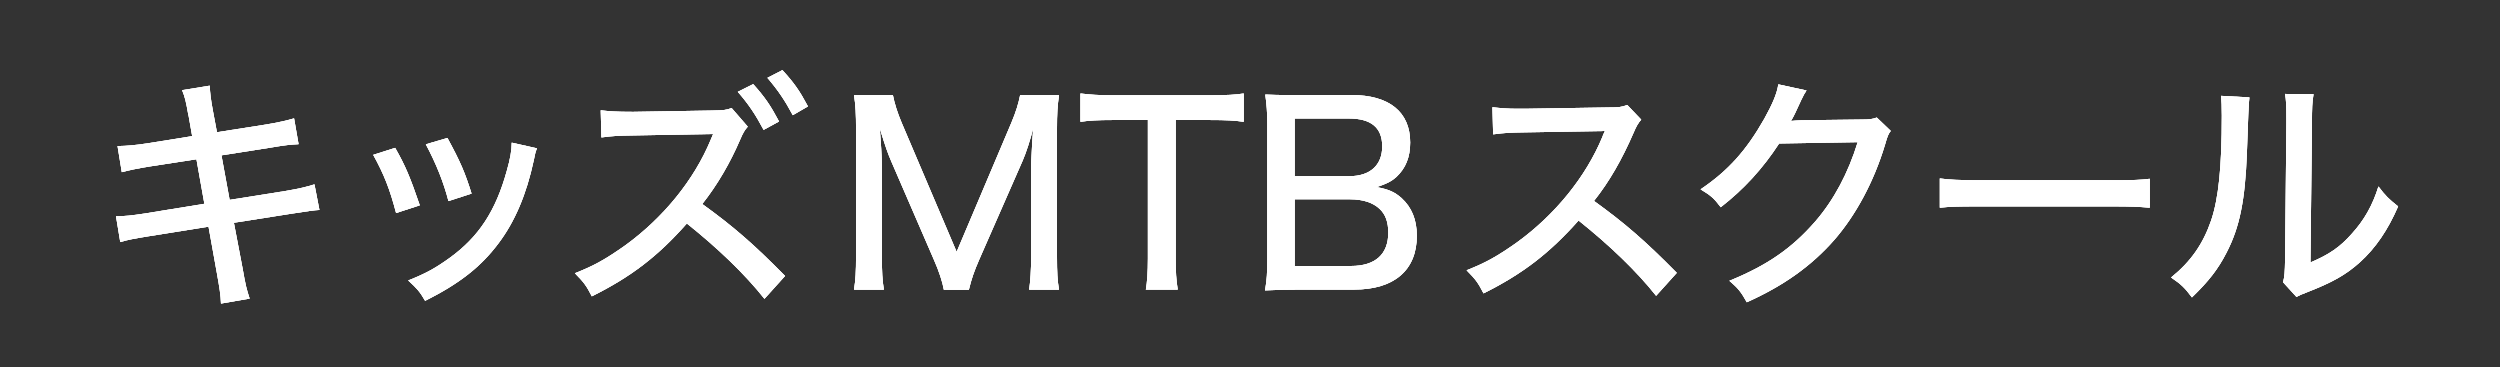
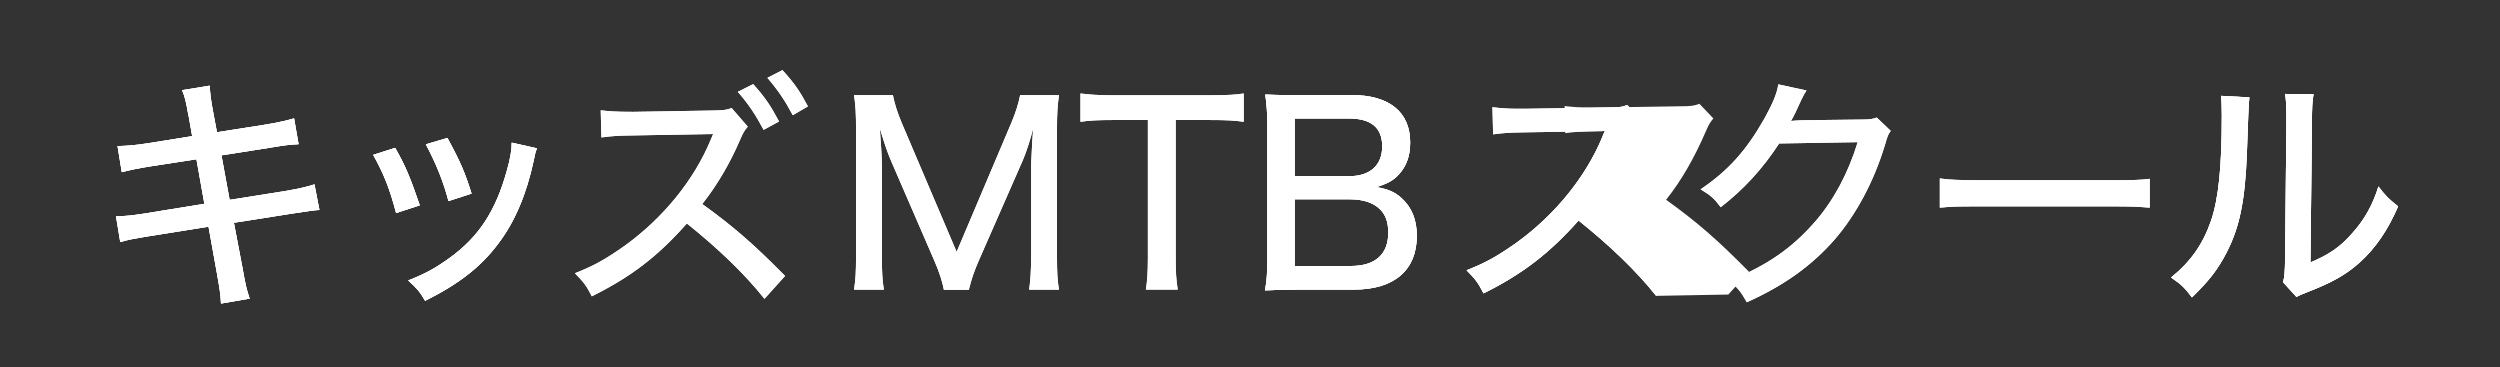
<svg xmlns="http://www.w3.org/2000/svg" id="_レイヤー_2" data-name="レイヤー 2" viewBox="0 0 211 31">
  <rect x="0" y="0" width="211" height="31" fill="#333333" stroke="none" />
  <defs>
    <style>      .cls-1 {        fill: none;      }      .cls-1, .cls-2 {        stroke-width: 0px;      }      .cls-2 {        fill: #fff;      }    </style>
  </defs>
  <g id="Dimensions">
    <g>
      <g>
        <g>
          <path class="cls-2" d="M15.9,9.73c-.21-1.2-.29-1.53-.53-2.12l2.33-.38c.04.69.08,1.09.27,2.12l.34,1.81,4.14-.65c.94-.15,1.85-.36,2.37-.52l.38,2.18c-.71.04-1.01.06-2.37.29l-4.14.65.69,3.76,4.77-.76c1.11-.19,1.74-.34,2.39-.55l.42,2.16q-.52.02-2.39.32l-4.83.76.74,3.88c.25,1.43.34,1.76.59,2.52l-2.42.42c-.02-.71-.13-1.36-.34-2.54l-.71-3.95-5.12.82c-1.15.19-1.72.29-2.33.48l-.36-2.18c.74,0,1.3-.06,2.42-.23l5.04-.82-.67-3.76-3.82.59c-1.2.19-1.87.34-2.48.5l-.36-2.2c.86-.02,1.51-.08,2.5-.23l3.8-.61-.31-1.76Z" />
          <path class="cls-2" d="M33.35,12.48c.88,1.53,1.28,2.52,2.08,4.85l-2,.65c-.52-1.99-1.01-3.25-1.93-4.91l1.85-.59ZM45.32,12.52c-.13.32-.15.4-.27,1.01-.61,2.86-1.6,5.19-2.98,7.01-1.49,1.99-3.3,3.4-6.19,4.85-.44-.76-.67-1.03-1.43-1.72,1.45-.57,2.29-1.03,3.51-1.91,2.46-1.78,3.88-3.97,4.81-7.33.29-1.01.42-1.74.42-2.39l2.14.48ZM37.76,11.64c1.11,2.04,1.49,2.94,2.04,4.7l-1.95.63c-.4-1.55-1.03-3.15-1.91-4.79l1.83-.54Z" />
-           <path class="cls-2" d="M64.52,25.22c-1.66-2.1-3.97-4.3-6.55-6.36-2.44,2.77-4.72,4.51-8.02,6.15-.46-.9-.67-1.18-1.43-1.95,1.62-.63,2.62-1.2,4.22-2.33,3.23-2.33,5.84-5.54,7.24-8.92l.21-.5-6.74.12c-1.3.02-1.7.04-2.69.17l-.06-2.29c.71.08,1.24.13,2.73.13l6.66-.11c1.01-.02,1.2-.04,1.66-.21l1.36,1.57c-.25.27-.42.57-.63,1.07-.86,2-1.93,3.84-3.21,5.46,2.65,1.91,4.33,3.38,6.99,6.07l-1.74,1.93ZM63.57,7.1c.99,1.11,1.45,1.78,2.18,3.15l-1.3.71c-.69-1.3-1.28-2.18-2.18-3.21l1.3-.65ZM66.03,5.91c1.01,1.11,1.45,1.74,2.16,3.07l-1.28.74c-.65-1.22-1.24-2.1-2.14-3.15l1.26-.65Z" />
          <path class="cls-2" d="M79.66,24.45c-.11-.63-.4-1.55-.86-2.58l-3.55-8.19c-.32-.74-.5-1.24-.99-2.83.08,1.01.17,2.5.17,3.02v7.75c0,1.3.04,2.06.17,2.83h-2.52c.13-.84.17-1.53.17-2.83v-10.73c0-1.22-.04-2.04-.17-2.86h3.28c.13.69.4,1.53.74,2.33l4.64,10.9,4.62-10.9c.4-.95.59-1.6.74-2.33h3.28c-.13.9-.17,1.57-.17,2.86v10.73c0,1.41.04,2.08.17,2.83h-2.52c.1-.69.17-1.66.17-2.83v-7.85c.06-1.47.13-2.44.17-2.92-.25.97-.59,2.02-.88,2.69l-3.67,8.36c-.44,1.01-.65,1.62-.88,2.56h-2.08Z" />
          <path class="cls-2" d="M99.23,21.84c0,1.11.04,1.79.17,2.6h-2.69c.11-.61.17-1.51.17-2.6v-11.71h-3c-1.18,0-1.97.04-2.69.15v-2.39c.88.1,1.47.15,2.67.15h8.25c1.45,0,2.14-.04,2.86-.15v2.39c-.74-.11-1.45-.15-2.86-.15h-2.88v11.71Z" />
          <path class="cls-2" d="M109.31,24.45c-1.11,0-1.66.02-2.54.06.15-.9.19-1.43.19-2.75v-11.34c0-.92-.06-1.62-.17-2.44.71.04,1.15.04,2.52.04h4.75c3.19,0,4.96,1.43,4.96,4.01,0,1.24-.38,2.16-1.16,2.9-.46.4-.84.59-1.68.86,1.03.19,1.53.42,2.1.92.86.78,1.3,1.83,1.3,3.19,0,2.9-1.91,4.54-5.29,4.54h-4.98ZM113.89,14.87c1.74,0,2.77-.92,2.77-2.52s-.97-2.35-2.81-2.35h-4.58v4.87h4.62ZM109.27,22.45h4.75c2.06,0,3.15-.99,3.15-2.81,0-.9-.23-1.55-.74-2.02-.55-.52-1.41-.8-2.48-.8h-4.68v5.63Z" />
          <path class="cls-2" d="M139.78,24.97c-1.66-2.1-3.97-4.3-6.55-6.36-2.44,2.75-4.72,4.51-8.02,6.15-.46-.9-.67-1.18-1.43-1.95,1.62-.63,2.62-1.2,4.22-2.33,3.23-2.33,5.84-5.54,7.24-8.92q.06-.19.13-.32t.08-.19c-.25.02-.38.02-.65.02l-6.09.1c-1.3.02-1.7.04-2.69.17l-.06-2.29c.71.08,1.24.13,2.16.13h.57l6.99-.11c1.01,0,1.2-.04,1.66-.21l1.18,1.24c-.25.27-.42.57-.63,1.07-1.01,2.33-2.08,4.18-3.36,5.79,2.65,1.91,4.33,3.38,6.99,6.07l-1.74,1.93Z" />
          <path class="cls-2" d="M152.46,7.65q-.17.23-.44.8c-.44.96-.59,1.3-.86,1.76.17-.02.46-.04.9-.06l5-.06c.78,0,.97-.04,1.34-.17l1.18,1.13c-.21.27-.27.42-.48,1.15-.94,3.13-2.46,5.94-4.26,8.02-1.93,2.2-4.26,3.88-7.41,5.29-.48-.86-.71-1.16-1.47-1.81,3.19-1.3,5.29-2.75,7.26-5.02,1.55-1.79,2.77-4.07,3.57-6.68l-6.63.11c-1.41,2.16-3,3.88-4.93,5.38-.55-.73-.8-.97-1.7-1.51,2.33-1.57,3.86-3.28,5.38-5.96.71-1.28,1.07-2.14,1.18-2.9l2.39.52Z" />
          <path class="cls-2" d="M163.72,15.06c.78.11,1.68.15,3.23.15h11.36c1.81,0,2.31-.02,3.13-.12v2.44c-.92-.08-1.6-.11-3.15-.11h-11.32c-1.76,0-2.39.02-3.25.11v-2.46Z" />
          <path class="cls-2" d="M189.85,8.22q-.08.55-.21,4.66c-.15,4.03-.61,6.3-1.72,8.44-.71,1.39-1.51,2.42-2.92,3.78-.63-.84-.92-1.11-1.76-1.68,1.66-1.34,2.69-2.81,3.38-4.81.63-1.87.9-4.51.9-8.84,0-.88-.02-1.18-.06-1.68l2.39.13ZM195.26,7.96c-.11.71-.13,1.05-.13,2.54l-.13,11.65c1.6-.67,2.52-1.32,3.49-2.42,1.05-1.15,1.76-2.41,2.25-3.99.61.8.84,1.03,1.66,1.68-.86,1.99-1.91,3.53-3.23,4.72-1.2,1.07-2.33,1.7-4.49,2.54-.4.15-.63.25-.86.38l-1.13-1.24c.13-.5.15-.84.17-1.91l.11-11.44v-.5c0-1.09-.02-1.49-.11-2.04l2.42.02Z" />
        </g>
        <g>
          <path class="cls-2" d="M15.9,9.73c-.21-1.2-.29-1.53-.53-2.12l2.33-.38c.04.69.08,1.09.27,2.12l.34,1.81,4.14-.65c.94-.15,1.85-.36,2.37-.52l.38,2.18c-.71.04-1.01.06-2.37.29l-4.14.65.69,3.76,4.77-.76c1.11-.19,1.74-.34,2.39-.55l.42,2.16q-.52.02-2.39.32l-4.83.76.74,3.88c.25,1.43.34,1.76.59,2.52l-2.42.42c-.02-.71-.13-1.36-.34-2.54l-.71-3.95-5.12.82c-1.15.19-1.72.29-2.33.48l-.36-2.18c.74,0,1.3-.06,2.42-.23l5.04-.82-.67-3.76-3.82.59c-1.2.19-1.87.34-2.48.5l-.36-2.2c.86-.02,1.51-.08,2.5-.23l3.8-.61-.31-1.76Z" />
          <path class="cls-2" d="M33.35,12.48c.88,1.53,1.28,2.52,2.08,4.85l-2,.65c-.52-1.99-1.01-3.25-1.93-4.91l1.85-.59ZM45.32,12.52c-.13.32-.15.4-.27,1.01-.61,2.86-1.6,5.19-2.98,7.01-1.49,1.99-3.3,3.4-6.19,4.85-.44-.76-.67-1.03-1.43-1.72,1.45-.57,2.29-1.03,3.51-1.91,2.46-1.78,3.88-3.97,4.81-7.33.29-1.01.42-1.74.42-2.39l2.14.48ZM37.76,11.64c1.11,2.04,1.49,2.94,2.04,4.7l-1.95.63c-.4-1.55-1.03-3.15-1.91-4.79l1.83-.54Z" />
          <path class="cls-2" d="M64.52,25.22c-1.66-2.1-3.97-4.3-6.55-6.36-2.44,2.77-4.72,4.51-8.02,6.15-.46-.9-.67-1.18-1.43-1.95,1.62-.63,2.62-1.2,4.22-2.33,3.23-2.33,5.84-5.54,7.24-8.92l.21-.5-6.74.12c-1.3.02-1.7.04-2.69.17l-.06-2.29c.71.08,1.24.13,2.73.13l6.66-.11c1.01-.02,1.2-.04,1.66-.21l1.36,1.57c-.25.27-.42.57-.63,1.07-.86,2-1.93,3.84-3.21,5.46,2.65,1.91,4.33,3.38,6.99,6.07l-1.74,1.93ZM63.57,7.1c.99,1.11,1.45,1.78,2.18,3.15l-1.3.71c-.69-1.3-1.28-2.18-2.18-3.21l1.3-.65ZM66.03,5.91c1.01,1.11,1.45,1.74,2.16,3.07l-1.28.74c-.65-1.22-1.24-2.1-2.14-3.15l1.26-.65Z" />
-           <path class="cls-2" d="M79.66,24.45c-.11-.63-.4-1.55-.86-2.58l-3.55-8.19c-.32-.74-.5-1.24-.99-2.83.08,1.01.17,2.5.17,3.02v7.75c0,1.3.04,2.06.17,2.83h-2.52c.13-.84.17-1.53.17-2.83v-10.73c0-1.22-.04-2.04-.17-2.86h3.28c.13.69.4,1.53.74,2.33l4.64,10.9,4.62-10.9c.4-.95.59-1.6.74-2.33h3.28c-.13.9-.17,1.57-.17,2.86v10.73c0,1.41.04,2.08.17,2.83h-2.52c.1-.69.17-1.66.17-2.83v-7.85c.06-1.47.13-2.44.17-2.92-.25.97-.59,2.02-.88,2.69l-3.67,8.36c-.44,1.01-.65,1.62-.88,2.56h-2.08Z" />
          <path class="cls-2" d="M99.23,21.84c0,1.11.04,1.79.17,2.6h-2.69c.11-.61.17-1.51.17-2.6v-11.71h-3c-1.18,0-1.97.04-2.69.15v-2.39c.88.1,1.47.15,2.67.15h8.25c1.45,0,2.14-.04,2.86-.15v2.39c-.74-.11-1.45-.15-2.86-.15h-2.88v11.71Z" />
          <path class="cls-2" d="M109.31,24.45c-1.11,0-1.66.02-2.54.06.15-.9.19-1.43.19-2.75v-11.34c0-.92-.06-1.62-.17-2.44.71.04,1.15.04,2.52.04h4.75c3.19,0,4.96,1.43,4.96,4.01,0,1.24-.38,2.16-1.16,2.9-.46.4-.84.59-1.68.86,1.03.19,1.53.42,2.1.92.86.78,1.3,1.83,1.3,3.19,0,2.9-1.91,4.54-5.29,4.54h-4.98ZM113.89,14.87c1.74,0,2.77-.92,2.77-2.52s-.97-2.35-2.81-2.35h-4.58v4.87h4.62ZM109.27,22.45h4.75c2.06,0,3.15-.99,3.15-2.81,0-.9-.23-1.55-.74-2.02-.55-.52-1.41-.8-2.48-.8h-4.68v5.63Z" />
          <path class="cls-2" d="M139.78,24.97c-1.66-2.1-3.97-4.3-6.55-6.36-2.44,2.75-4.72,4.51-8.02,6.15-.46-.9-.67-1.18-1.43-1.95,1.62-.63,2.62-1.2,4.22-2.33,3.23-2.33,5.84-5.54,7.24-8.92q.06-.19.13-.32t.08-.19c-.25.02-.38.02-.65.02l-6.09.1c-1.3.02-1.7.04-2.69.17l-.06-2.29c.71.08,1.24.13,2.16.13h.57l6.99-.11c1.01,0,1.2-.04,1.66-.21l1.18,1.24c-.25.27-.42.57-.63,1.07-1.01,2.33-2.08,4.18-3.36,5.79,2.65,1.91,4.33,3.38,6.99,6.07l-1.74,1.93Z" />
-           <path class="cls-2" d="M152.46,7.65q-.17.23-.44.8c-.44.96-.59,1.3-.86,1.76.17-.02.46-.04.9-.06l5-.06c.78,0,.97-.04,1.34-.17l1.18,1.13c-.21.27-.27.42-.48,1.15-.94,3.13-2.46,5.94-4.26,8.02-1.93,2.2-4.26,3.88-7.41,5.29-.48-.86-.71-1.16-1.47-1.81,3.19-1.3,5.29-2.75,7.26-5.02,1.55-1.79,2.77-4.07,3.57-6.68l-6.63.11c-1.41,2.16-3,3.88-4.93,5.38-.55-.73-.8-.97-1.7-1.51,2.33-1.57,3.86-3.28,5.38-5.96.71-1.28,1.07-2.14,1.18-2.9l2.39.52Z" />
-           <path class="cls-2" d="M163.72,15.06c.78.11,1.68.15,3.23.15h11.36c1.81,0,2.31-.02,3.13-.12v2.44c-.92-.08-1.6-.11-3.15-.11h-11.32c-1.76,0-2.39.02-3.25.11v-2.46Z" />
          <path class="cls-2" d="M189.85,8.22q-.08.55-.21,4.66c-.15,4.03-.61,6.3-1.72,8.44-.71,1.39-1.51,2.42-2.92,3.78-.63-.84-.92-1.11-1.76-1.68,1.66-1.34,2.69-2.81,3.38-4.81.63-1.87.9-4.51.9-8.84,0-.88-.02-1.18-.06-1.68l2.39.13ZM195.26,7.96c-.11.71-.13,1.05-.13,2.54l-.13,11.65c1.6-.67,2.52-1.32,3.49-2.42,1.05-1.15,1.76-2.41,2.25-3.99.61.8.84,1.03,1.66,1.68-.86,1.99-1.91,3.53-3.23,4.72-1.2,1.07-2.33,1.7-4.49,2.54-.4.15-.63.25-.86.38l-1.13-1.24c.13-.5.15-.84.17-1.91l.11-11.44v-.5c0-1.09-.02-1.49-.11-2.04l2.42.02Z" />
        </g>
        <g>
          <path class="cls-2" d="M15.9,9.73c-.21-1.2-.29-1.53-.53-2.12l2.33-.38c.04.69.08,1.09.27,2.12l.34,1.81,4.14-.65c.94-.15,1.85-.36,2.37-.52l.38,2.18c-.71.04-1.01.06-2.37.29l-4.14.65.69,3.76,4.77-.76c1.11-.19,1.74-.34,2.39-.55l.42,2.16q-.52.02-2.39.32l-4.83.76.74,3.88c.25,1.43.34,1.76.59,2.52l-2.42.42c-.02-.71-.13-1.36-.34-2.54l-.71-3.95-5.12.82c-1.15.19-1.72.29-2.33.48l-.36-2.18c.74,0,1.3-.06,2.42-.23l5.04-.82-.67-3.76-3.82.59c-1.2.19-1.87.34-2.48.5l-.36-2.2c.86-.02,1.51-.08,2.5-.23l3.8-.61-.31-1.76Z" />
          <path class="cls-2" d="M33.35,12.48c.88,1.53,1.28,2.52,2.08,4.85l-2,.65c-.52-1.99-1.01-3.25-1.93-4.91l1.85-.59ZM45.32,12.52c-.13.32-.15.4-.27,1.01-.61,2.86-1.6,5.19-2.98,7.01-1.49,1.99-3.3,3.4-6.19,4.85-.44-.76-.67-1.03-1.43-1.72,1.45-.57,2.29-1.03,3.51-1.91,2.46-1.78,3.88-3.97,4.81-7.33.29-1.01.42-1.74.42-2.39l2.14.48ZM37.76,11.64c1.11,2.04,1.49,2.94,2.04,4.7l-1.95.63c-.4-1.55-1.03-3.15-1.91-4.79l1.83-.54Z" />
          <path class="cls-2" d="M64.52,25.22c-1.66-2.1-3.97-4.3-6.55-6.36-2.44,2.77-4.72,4.51-8.02,6.15-.46-.9-.67-1.18-1.43-1.95,1.62-.63,2.62-1.2,4.22-2.33,3.23-2.33,5.84-5.54,7.24-8.92l.21-.5-6.74.12c-1.3.02-1.7.04-2.69.17l-.06-2.29c.71.08,1.24.13,2.73.13l6.66-.11c1.01-.02,1.2-.04,1.66-.21l1.36,1.57c-.25.27-.42.57-.63,1.07-.86,2-1.93,3.84-3.21,5.46,2.65,1.91,4.33,3.38,6.99,6.07l-1.74,1.93ZM63.57,7.1c.99,1.11,1.45,1.78,2.18,3.15l-1.3.71c-.69-1.3-1.28-2.18-2.18-3.21l1.3-.65ZM66.03,5.91c1.01,1.11,1.45,1.74,2.16,3.07l-1.28.74c-.65-1.22-1.24-2.1-2.14-3.15l1.26-.65Z" />
          <path class="cls-2" d="M79.66,24.45c-.11-.63-.4-1.55-.86-2.58l-3.55-8.19c-.32-.74-.5-1.24-.99-2.83.08,1.01.17,2.5.17,3.02v7.75c0,1.3.04,2.06.17,2.83h-2.52c.13-.84.17-1.53.17-2.83v-10.73c0-1.22-.04-2.04-.17-2.86h3.28c.13.69.4,1.53.74,2.33l4.64,10.9,4.62-10.9c.4-.95.59-1.6.74-2.33h3.28c-.13.9-.17,1.57-.17,2.86v10.73c0,1.41.04,2.08.17,2.83h-2.52c.1-.69.17-1.66.17-2.83v-7.85c.06-1.47.13-2.44.17-2.92-.25.97-.59,2.02-.88,2.69l-3.67,8.36c-.44,1.01-.65,1.62-.88,2.56h-2.08Z" />
-           <path class="cls-2" d="M99.23,21.84c0,1.11.04,1.79.17,2.6h-2.69c.11-.61.17-1.51.17-2.6v-11.71h-3c-1.18,0-1.97.04-2.69.15v-2.39c.88.1,1.47.15,2.67.15h8.25c1.45,0,2.14-.04,2.86-.15v2.39c-.74-.11-1.45-.15-2.86-.15h-2.88v11.71Z" />
          <path class="cls-2" d="M109.31,24.45c-1.11,0-1.66.02-2.54.06.15-.9.19-1.43.19-2.75v-11.34c0-.92-.06-1.62-.17-2.44.71.04,1.15.04,2.52.04h4.75c3.19,0,4.96,1.43,4.96,4.01,0,1.24-.38,2.16-1.16,2.9-.46.4-.84.59-1.68.86,1.03.19,1.53.42,2.1.92.86.78,1.3,1.83,1.3,3.19,0,2.9-1.91,4.54-5.29,4.54h-4.98ZM113.89,14.87c1.74,0,2.77-.92,2.77-2.52s-.97-2.35-2.81-2.35h-4.58v4.87h4.62ZM109.27,22.45h4.75c2.06,0,3.15-.99,3.15-2.81,0-.9-.23-1.55-.74-2.02-.55-.52-1.41-.8-2.48-.8h-4.68v5.63Z" />
-           <path class="cls-2" d="M139.78,24.97c-1.66-2.1-3.97-4.3-6.55-6.36-2.44,2.75-4.72,4.51-8.02,6.15-.46-.9-.67-1.18-1.43-1.95,1.62-.63,2.62-1.2,4.22-2.33,3.23-2.33,5.84-5.54,7.24-8.92q.06-.19.13-.32t.08-.19c-.25.02-.38.02-.65.02l-6.09.1c-1.3.02-1.7.04-2.69.17l-.06-2.29c.71.08,1.24.13,2.16.13h.57l6.99-.11c1.01,0,1.2-.04,1.66-.21l1.18,1.24c-.25.27-.42.57-.63,1.07-1.01,2.33-2.08,4.18-3.36,5.79,2.65,1.91,4.33,3.38,6.99,6.07l-1.74,1.93Z" />
+           <path class="cls-2" d="M139.78,24.97c-1.66-2.1-3.97-4.3-6.55-6.36-2.44,2.75-4.72,4.51-8.02,6.15-.46-.9-.67-1.18-1.43-1.95,1.62-.63,2.62-1.2,4.22-2.33,3.23-2.33,5.84-5.54,7.24-8.92q.06-.19.13-.32t.08-.19c-.25.02-.38.02-.65.02c-1.3.02-1.7.04-2.69.17l-.06-2.29c.71.08,1.24.13,2.16.13h.57l6.99-.11c1.01,0,1.2-.04,1.66-.21l1.18,1.24c-.25.27-.42.57-.63,1.07-1.01,2.33-2.08,4.18-3.36,5.79,2.65,1.91,4.33,3.38,6.99,6.07l-1.74,1.93Z" />
          <path class="cls-2" d="M152.46,7.65q-.17.23-.44.8c-.44.96-.59,1.3-.86,1.76.17-.02.46-.04.9-.06l5-.06c.78,0,.97-.04,1.34-.17l1.18,1.13c-.21.27-.27.42-.48,1.15-.94,3.13-2.46,5.94-4.26,8.02-1.93,2.2-4.26,3.88-7.41,5.29-.48-.86-.71-1.16-1.47-1.81,3.19-1.3,5.29-2.75,7.26-5.02,1.55-1.79,2.77-4.07,3.57-6.68l-6.63.11c-1.41,2.16-3,3.88-4.93,5.38-.55-.73-.8-.97-1.7-1.51,2.33-1.57,3.86-3.28,5.38-5.96.71-1.28,1.07-2.14,1.18-2.9l2.39.52Z" />
          <path class="cls-2" d="M163.72,15.06c.78.11,1.68.15,3.23.15h11.36c1.81,0,2.31-.02,3.13-.12v2.44c-.92-.08-1.6-.11-3.15-.11h-11.32c-1.76,0-2.39.02-3.25.11v-2.46Z" />
          <path class="cls-2" d="M189.85,8.22q-.08.55-.21,4.66c-.15,4.03-.61,6.3-1.72,8.44-.71,1.39-1.51,2.42-2.92,3.78-.63-.84-.92-1.11-1.76-1.68,1.66-1.34,2.69-2.81,3.38-4.81.63-1.87.9-4.51.9-8.84,0-.88-.02-1.18-.06-1.68l2.39.13ZM195.26,7.96c-.11.71-.13,1.05-.13,2.54l-.13,11.65c1.6-.67,2.52-1.32,3.49-2.42,1.05-1.15,1.76-2.41,2.25-3.99.61.8.84,1.03,1.66,1.68-.86,1.99-1.91,3.53-3.23,4.72-1.2,1.07-2.33,1.7-4.49,2.54-.4.15-.63.25-.86.38l-1.13-1.24c.13-.5.15-.84.17-1.91l.11-11.44v-.5c0-1.09-.02-1.49-.11-2.04l2.42.02Z" />
        </g>
      </g>
      <rect class="cls-1" width="211" height="31" />
    </g>
  </g>
</svg>